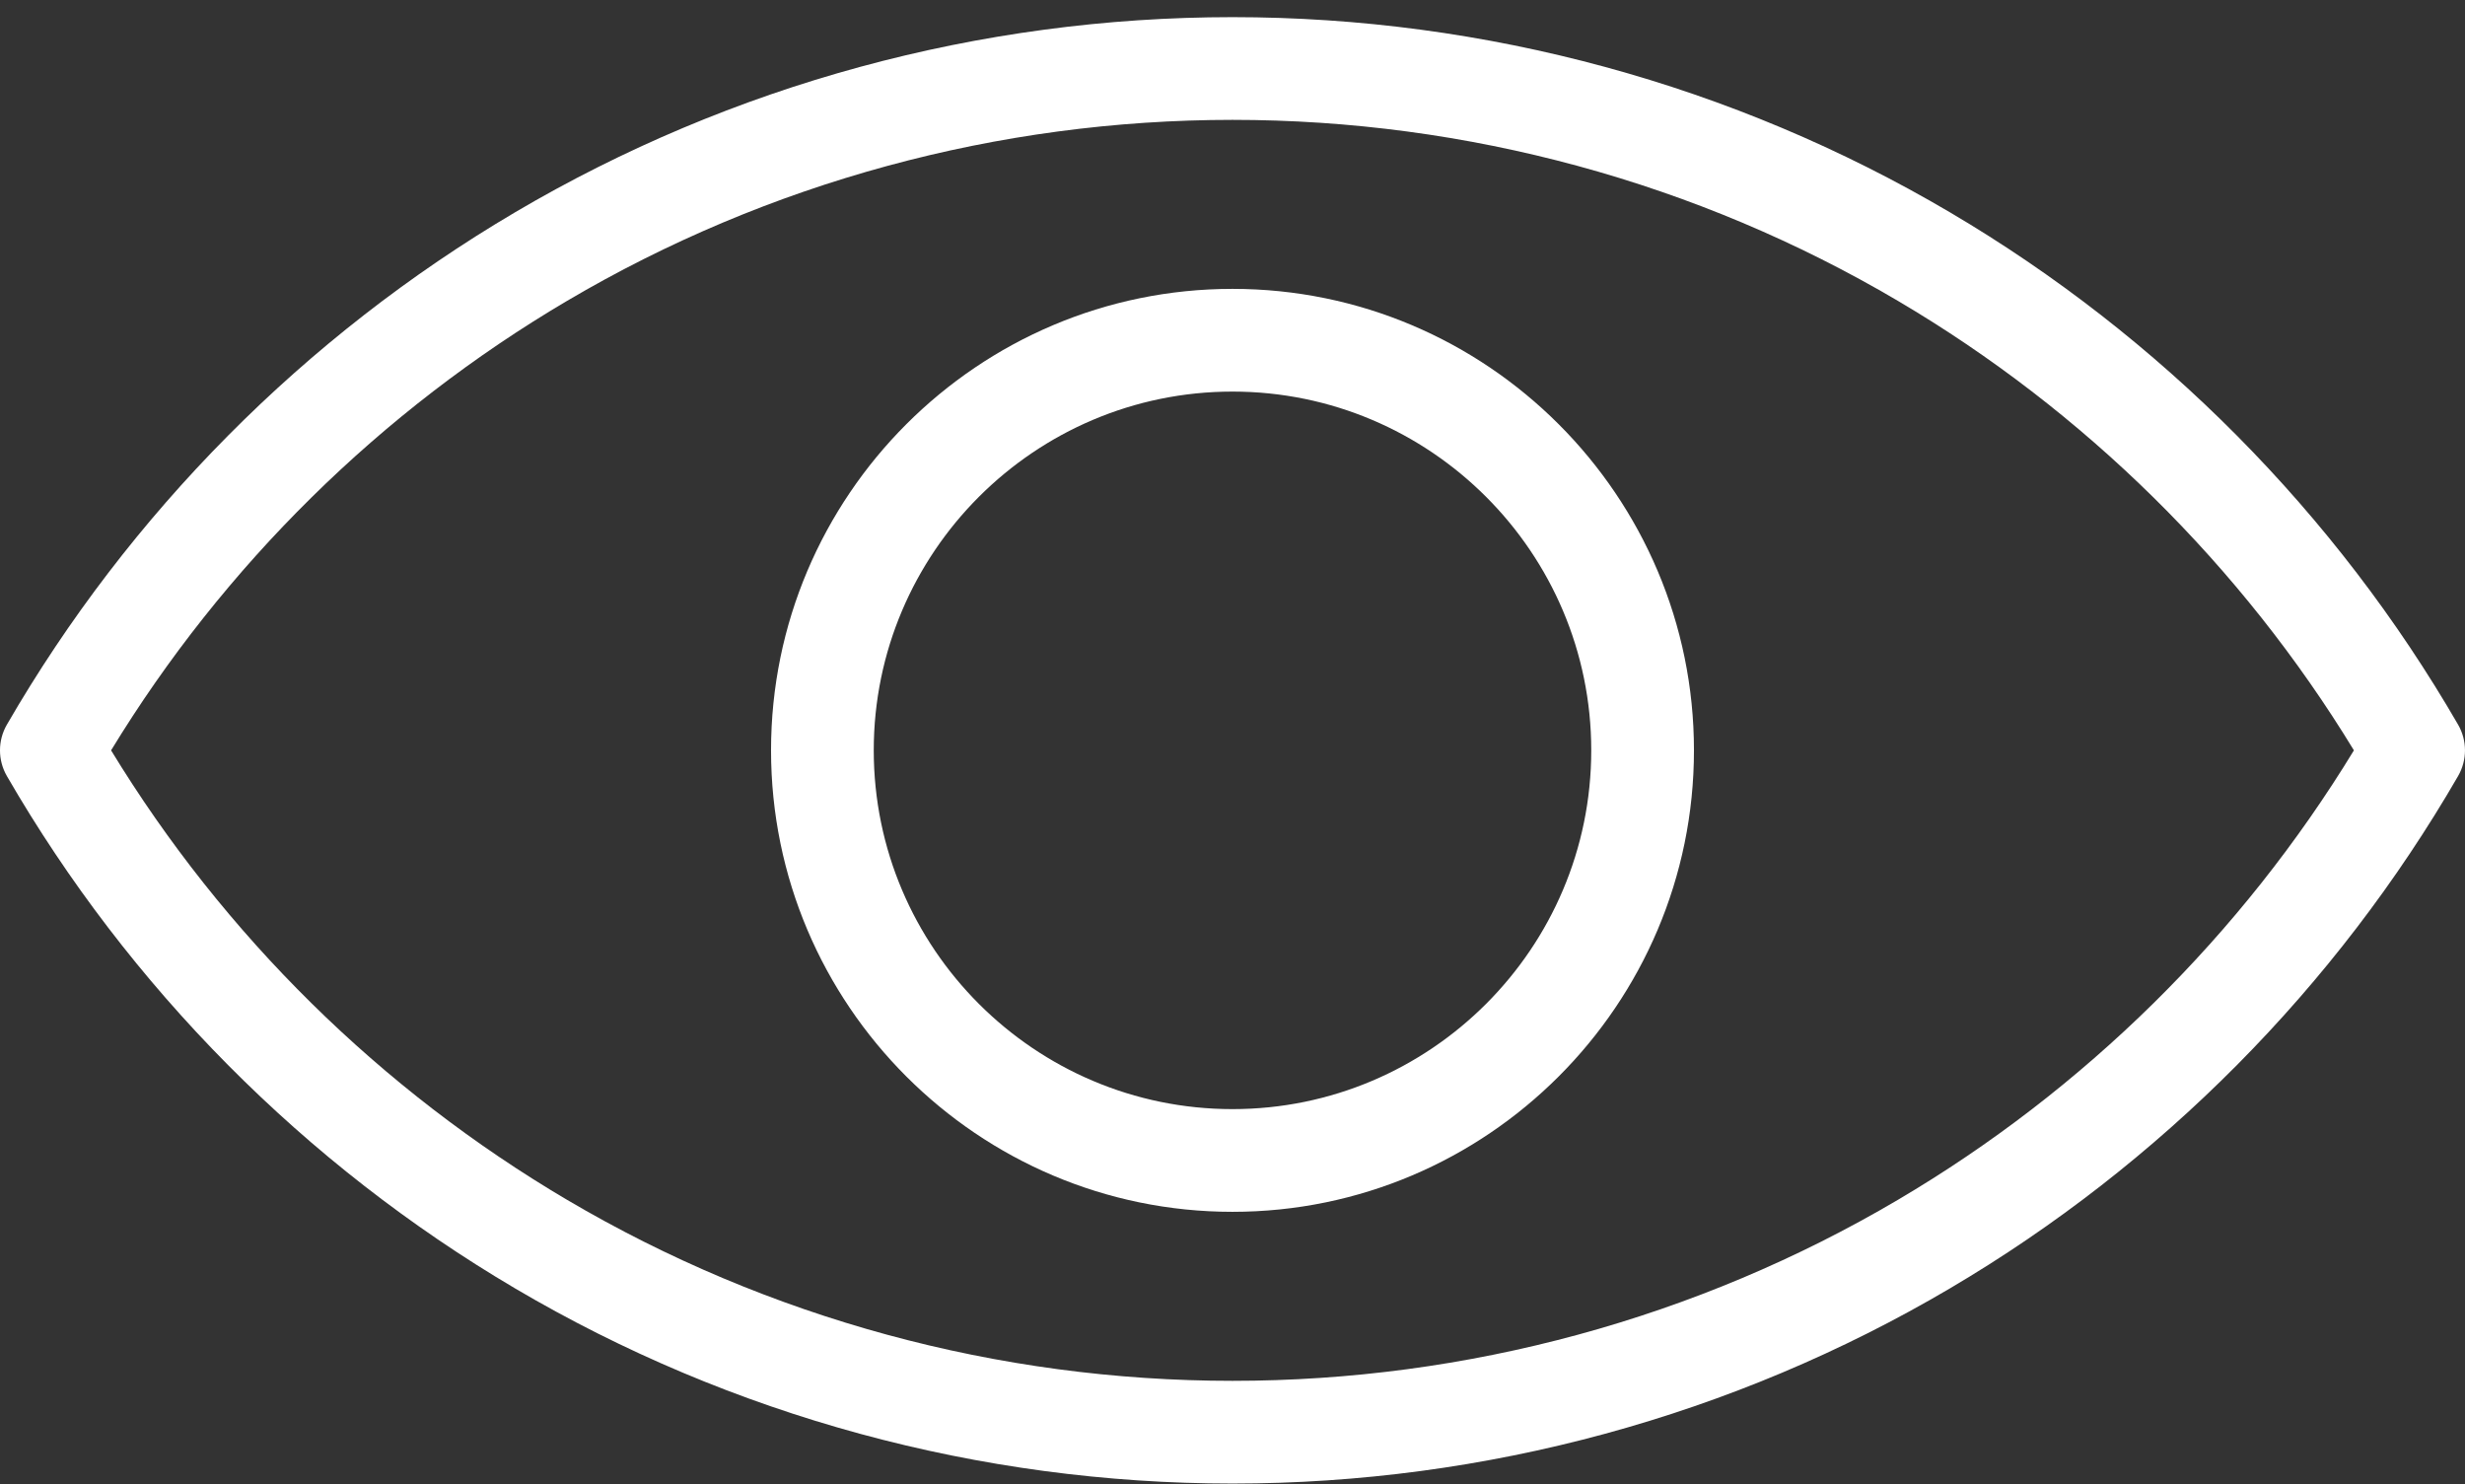
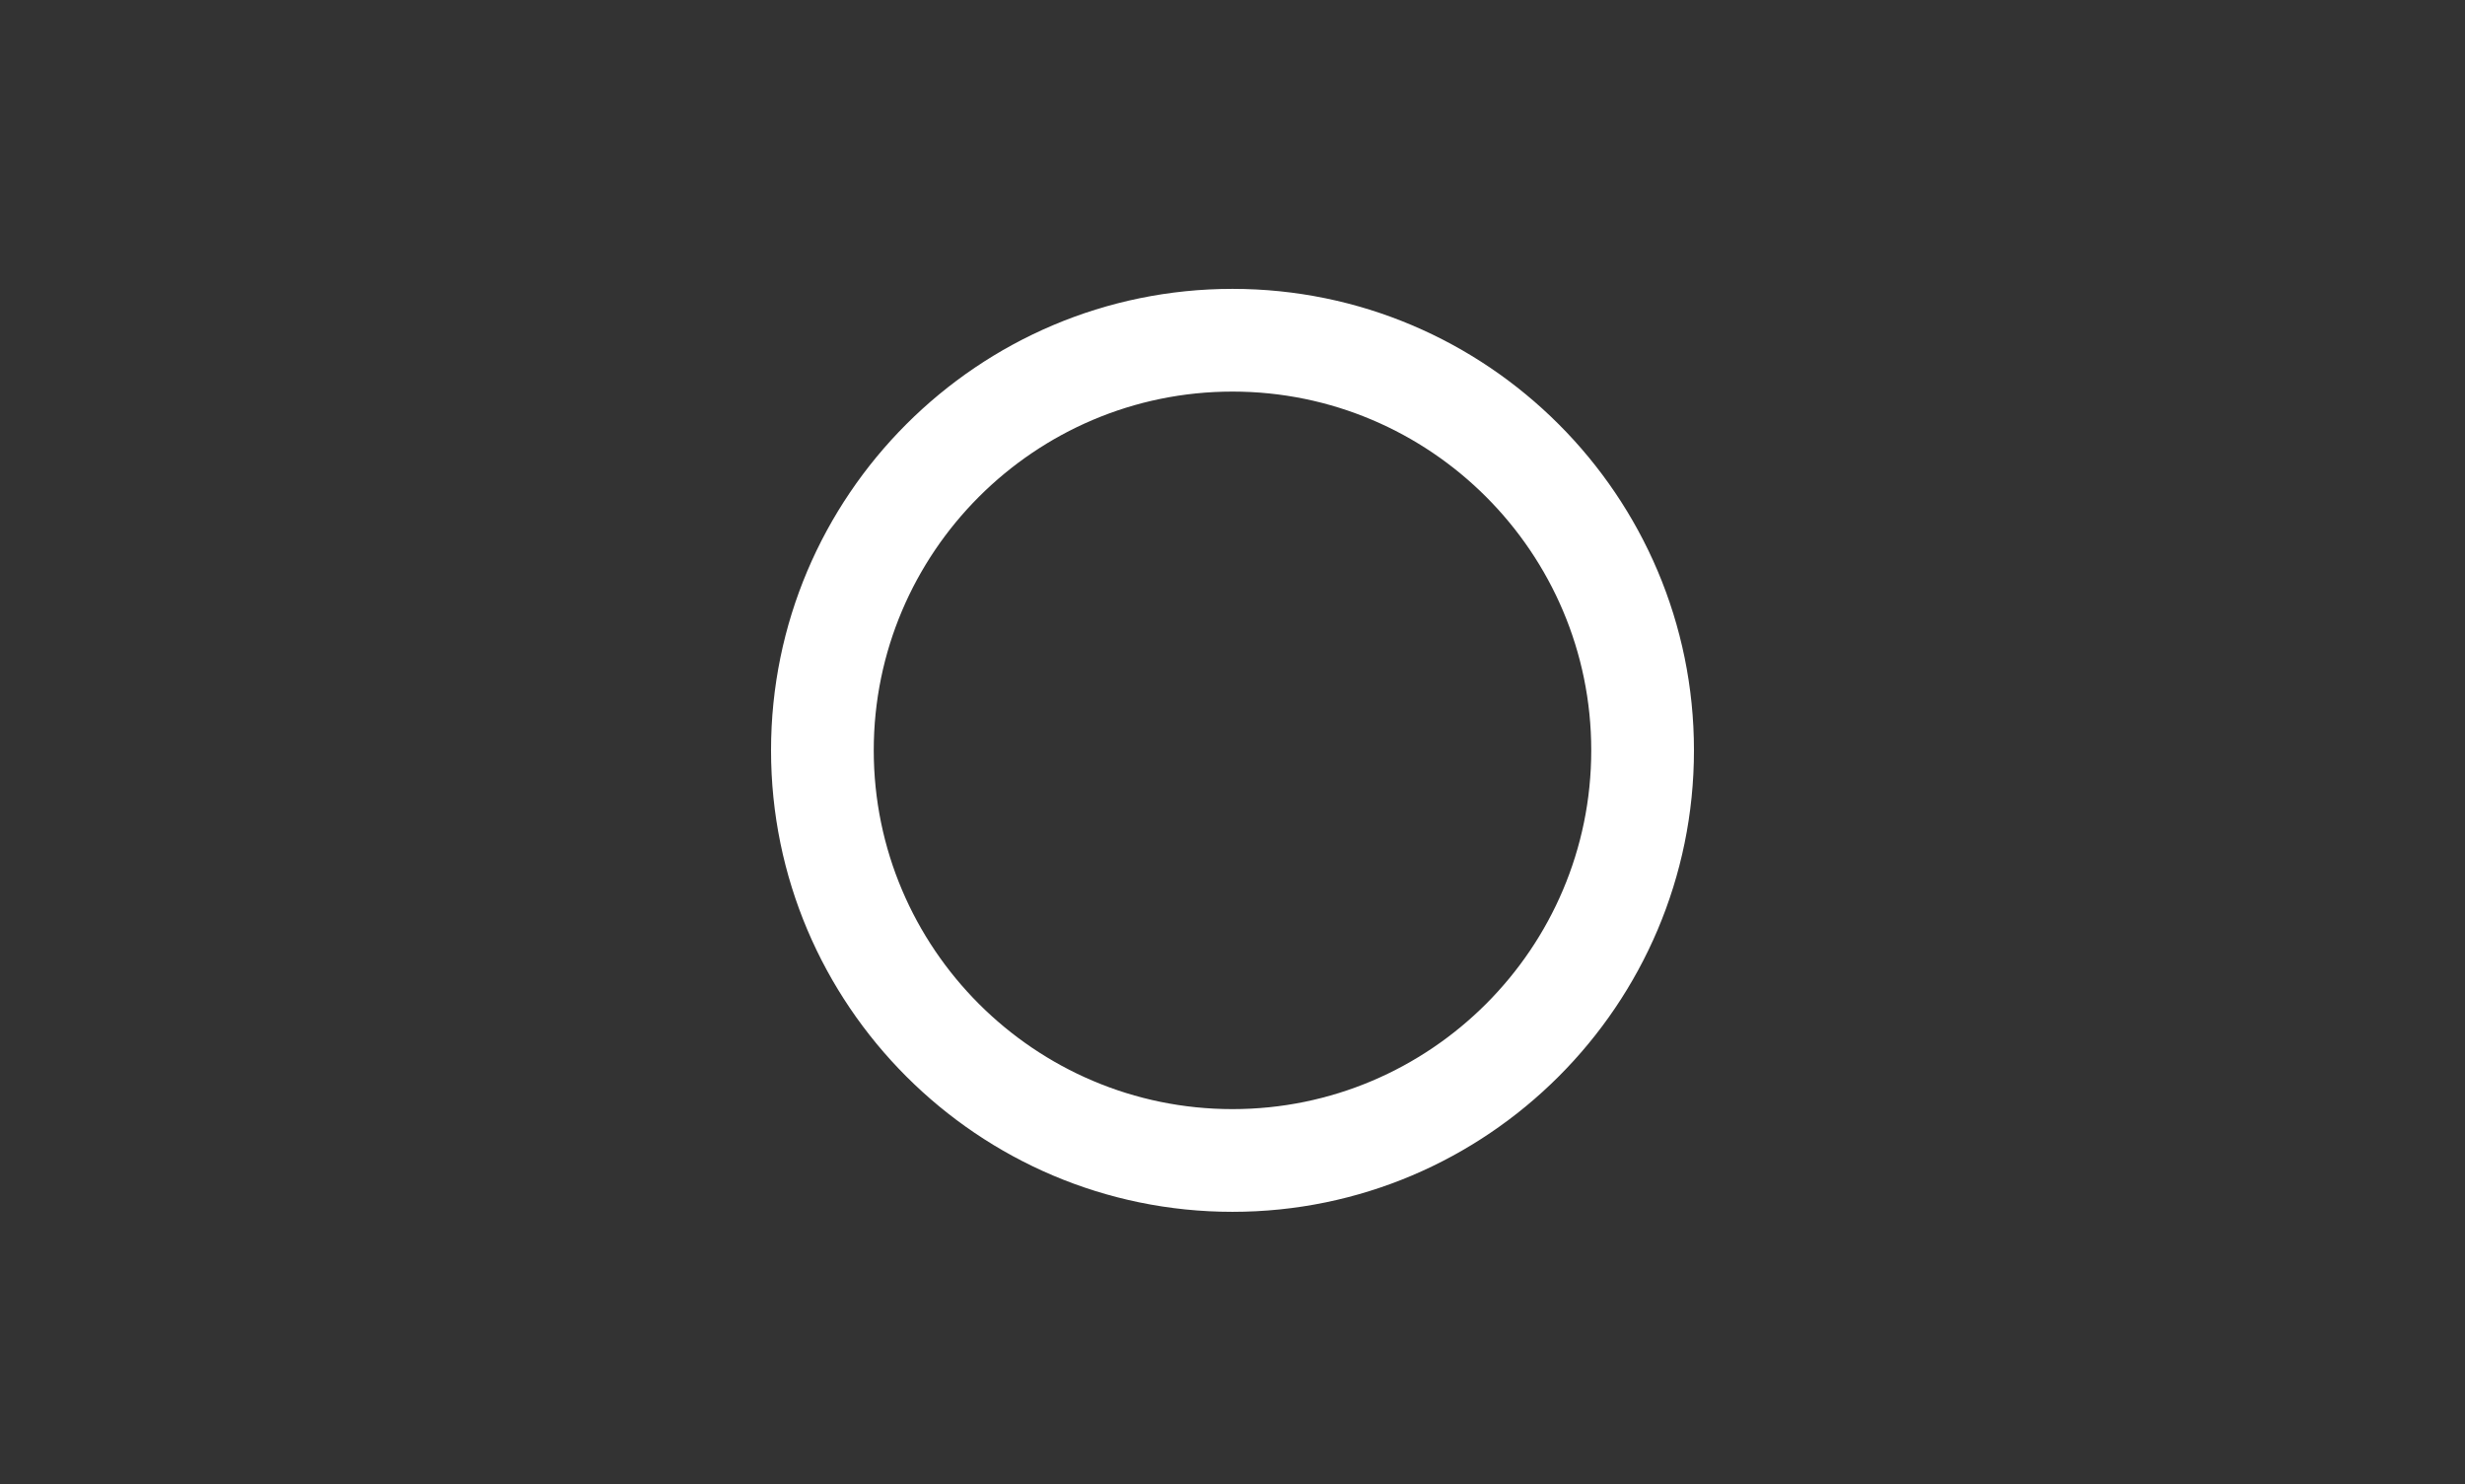
<svg xmlns="http://www.w3.org/2000/svg" width="93" height="56" viewBox="0 0 93 56" fill="none">
  <rect x="0" y="0" width="93" height="56" fill="#333333" stroke="none" />
-   <path d="M92.739 27.338C88.129 19.369 81.501 12.686 73.57 8.011C65.398 3.194 56.037 0.647 46.5 0.647C36.962 0.647 27.602 3.194 19.43 8.011C11.499 12.686 4.87 19.369 0.26 27.338C-0.087 27.938 -0.087 28.678 0.26 29.278C4.87 37.247 11.499 43.93 19.43 48.605C27.602 53.423 36.962 55.969 46.5 55.969C56.037 55.969 65.398 53.423 73.57 48.605C81.501 43.93 88.129 37.247 92.739 29.278C93.086 28.678 93.086 27.938 92.739 27.338ZM71.602 45.267C64.026 49.733 55.346 52.094 46.5 52.094C37.654 52.094 28.974 49.733 21.397 45.267C14.364 41.121 8.435 35.273 4.191 28.308C8.435 21.343 14.364 15.495 21.397 11.349C28.974 6.883 37.654 4.522 46.5 4.522C55.346 4.522 64.026 6.883 71.602 11.349C78.635 15.495 84.564 21.343 88.809 28.308C84.564 35.273 78.635 41.121 71.602 45.267Z" fill="white" />
  <path d="M46.5 10.898C36.9 10.898 29.09 18.708 29.09 28.308C29.09 37.908 36.9 45.718 46.5 45.718C56.1 45.718 63.91 37.908 63.91 28.308C63.91 18.708 56.099 10.898 46.5 10.898ZM46.5 41.843C39.036 41.843 32.965 35.771 32.965 28.308C32.965 20.845 39.036 14.773 46.5 14.773C53.963 14.773 60.035 20.845 60.035 28.308C60.035 35.771 53.963 41.843 46.5 41.843Z" fill="white" />
</svg>